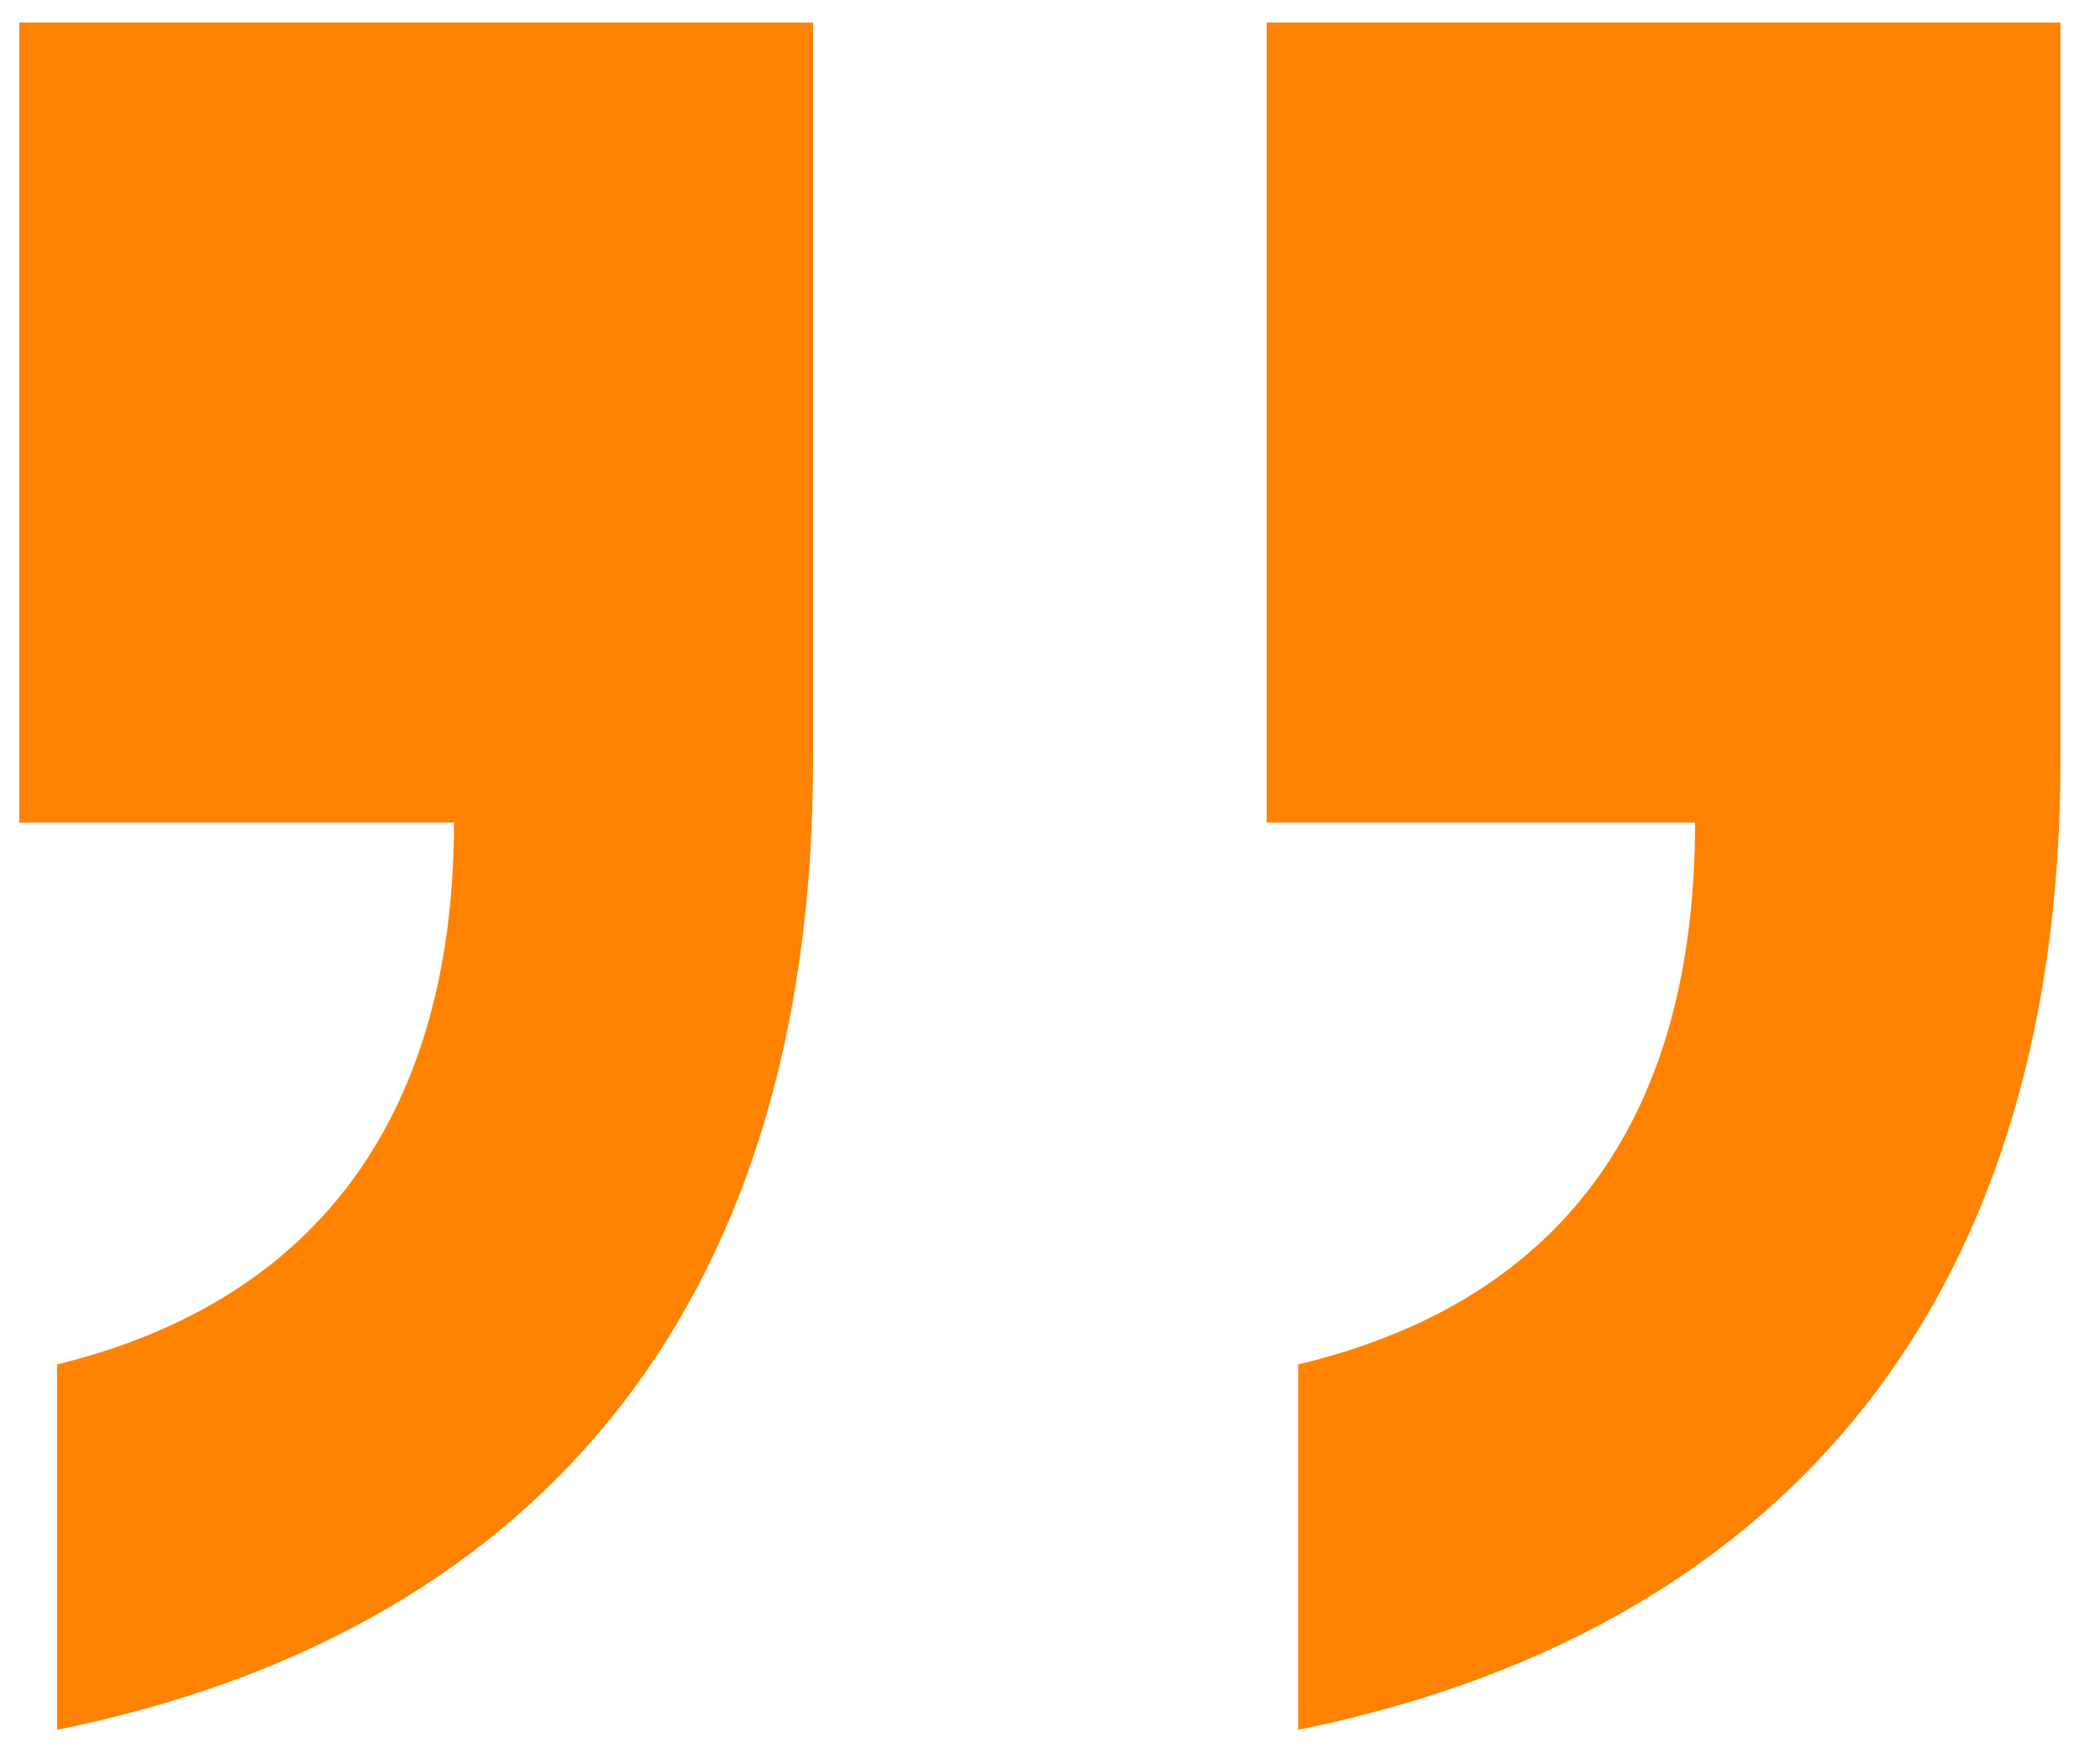
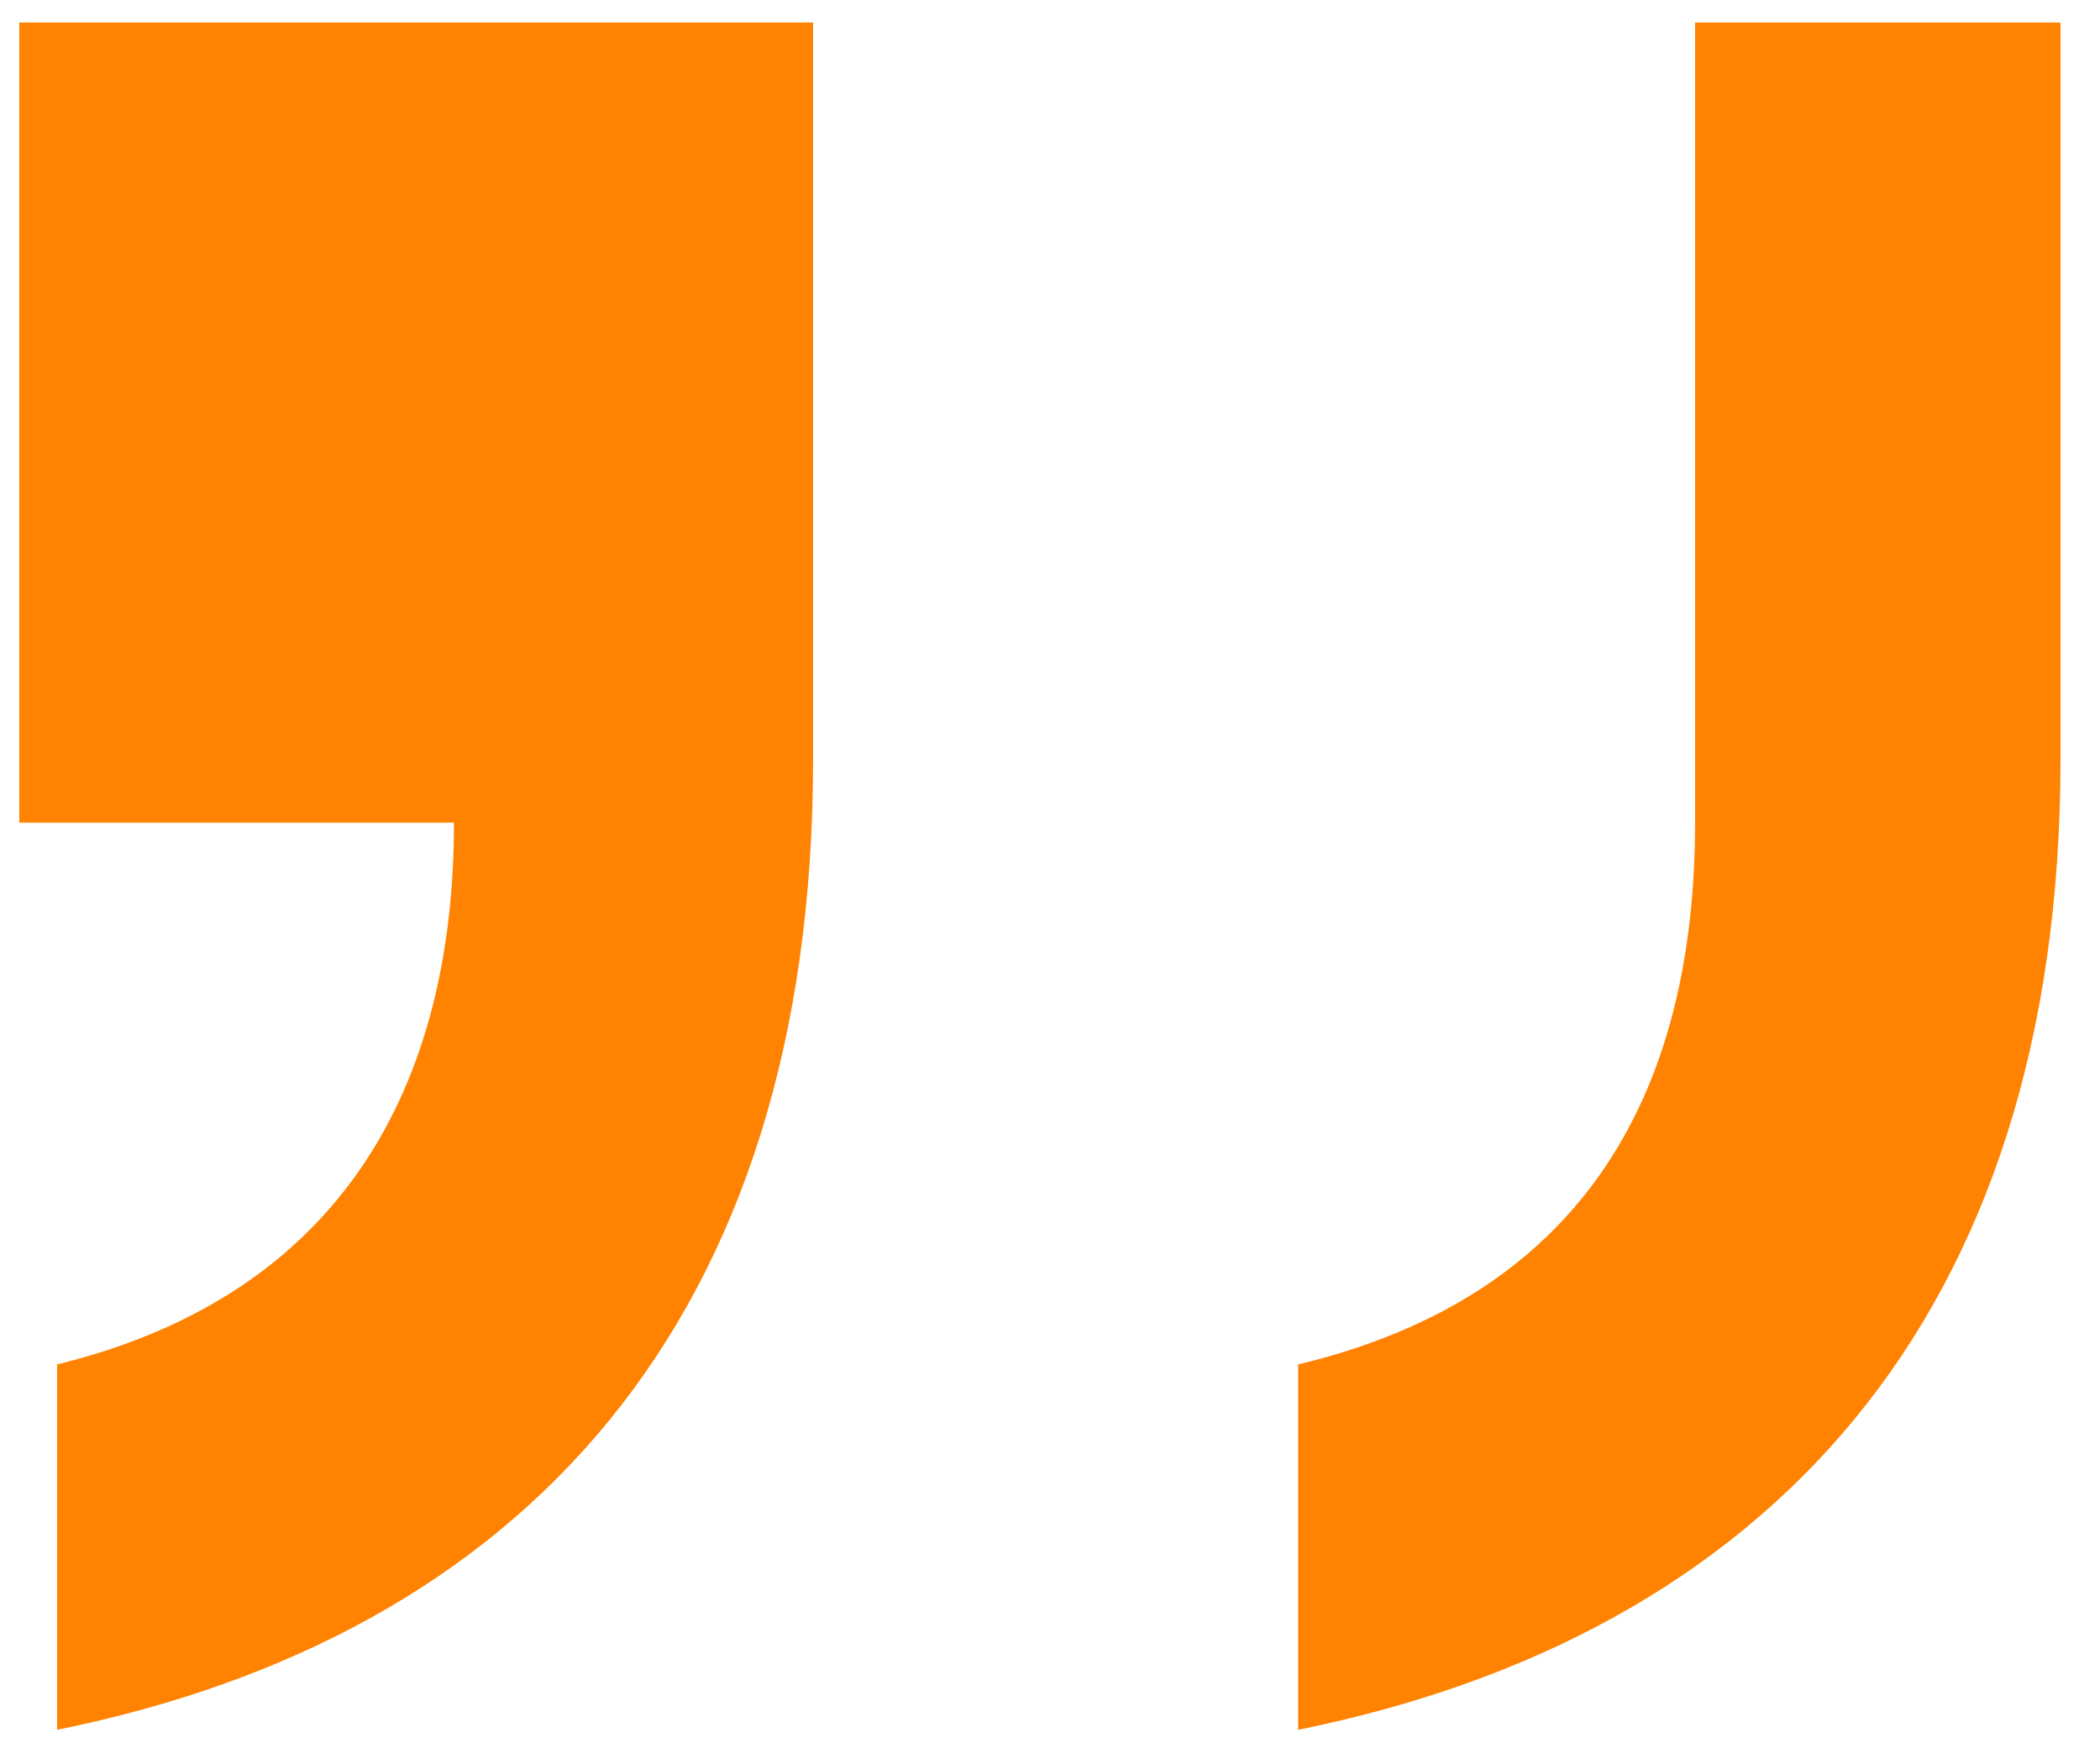
<svg xmlns="http://www.w3.org/2000/svg" width="50" height="42" viewBox="0 0 50 42" fill="none">
-   <path d="M30.909 41.186V32.486C37.809 30.836 40.359 25.886 40.359 19.586H30.159V0.536H49.059V18.086C49.059 31.436 42.009 38.936 30.909 41.186ZM1.359 41.186V32.486C8.109 30.836 10.809 25.886 10.809 19.586H0.459V0.536H19.359V18.086C19.359 31.436 12.459 38.936 1.359 41.186Z" fill="#FF8200" />
+   <path d="M30.909 41.186V32.486C37.809 30.836 40.359 25.886 40.359 19.586V0.536H49.059V18.086C49.059 31.436 42.009 38.936 30.909 41.186ZM1.359 41.186V32.486C8.109 30.836 10.809 25.886 10.809 19.586H0.459V0.536H19.359V18.086C19.359 31.436 12.459 38.936 1.359 41.186Z" fill="#FF8200" />
</svg>